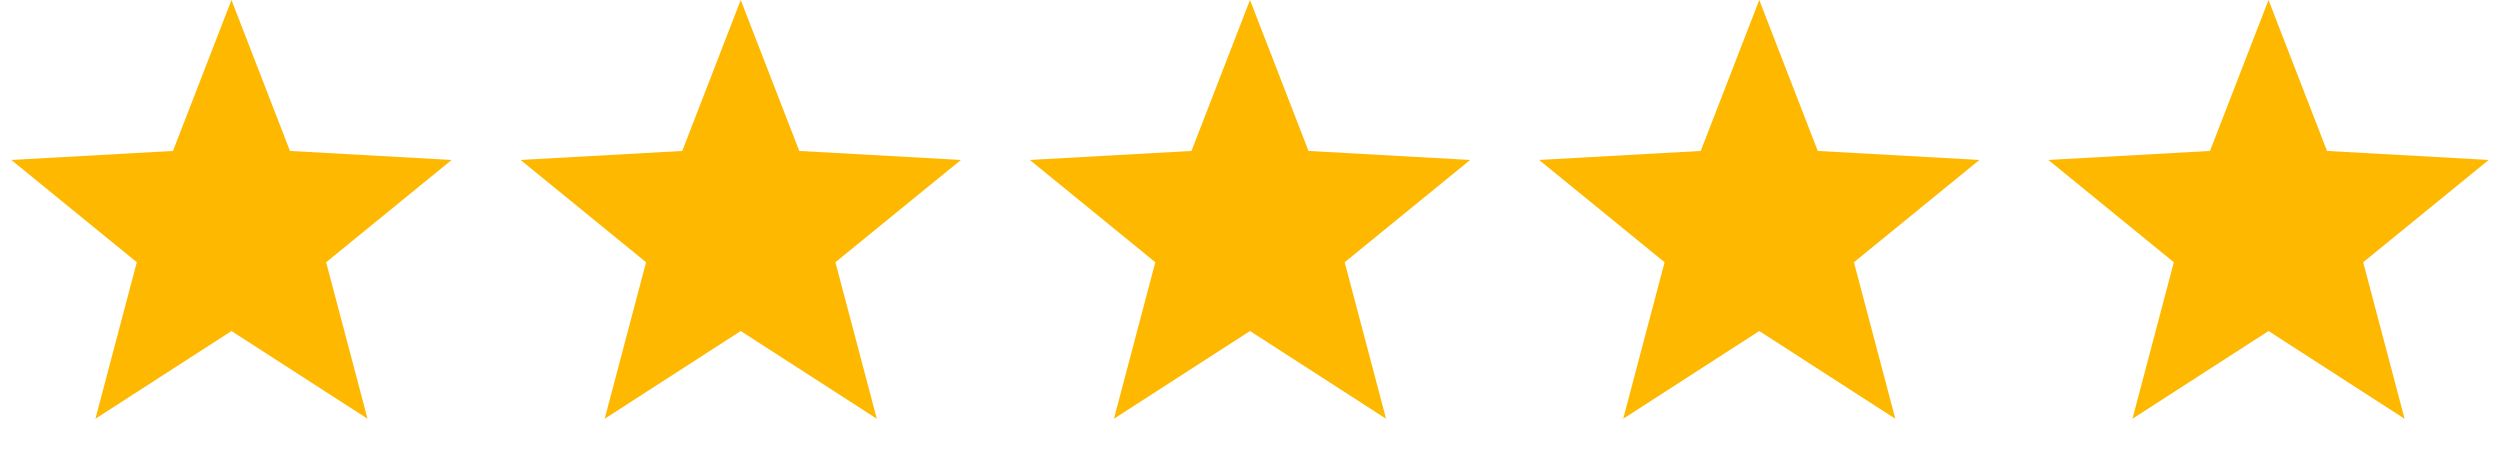
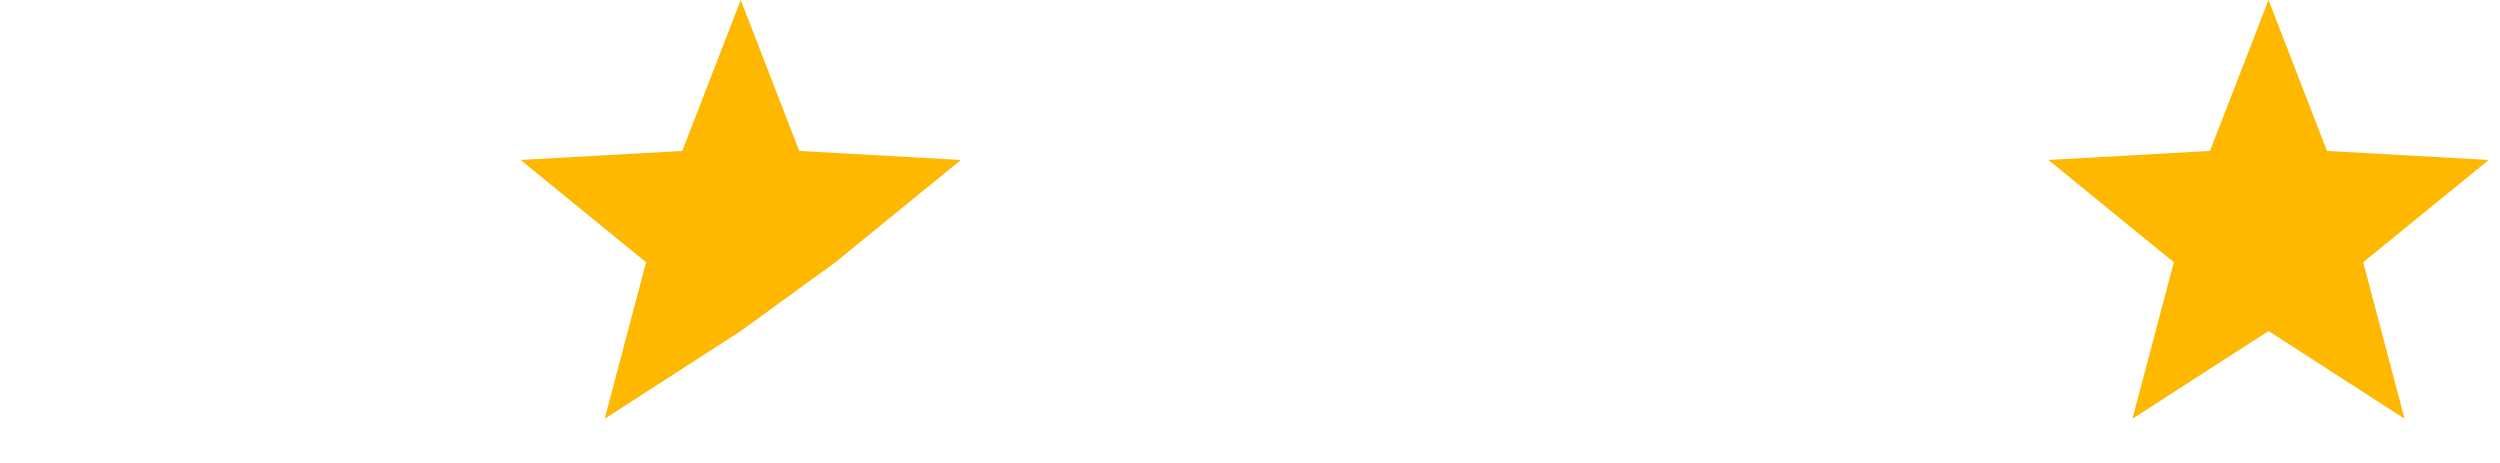
<svg xmlns="http://www.w3.org/2000/svg" width="108" height="20" viewBox="0 0 108 20" fill="none">
-   <path d="M10 0L12.527 6.521L19.511 6.91L14.089 11.329L15.878 18.09L10 14.3L4.122 18.09L5.91 11.329L0.489 6.91L7.473 6.521L10 0Z" fill="#FFB800" />
-   <path d="M32 0L34.528 6.521L41.511 6.91L36.09 11.329L37.878 18.09L32 14.3L26.122 18.09L27.91 11.329L22.489 6.91L29.473 6.521L32 0Z" fill="#FFB800" />
-   <path d="M54 0L56.528 6.521L63.511 6.91L58.09 11.329L59.878 18.09L54 14.3L48.122 18.09L49.91 11.329L44.489 6.91L51.472 6.521L54 0Z" fill="#FFB800" />
-   <path d="M76 0L78.528 6.521L85.511 6.91L80.09 11.329L81.878 18.09L76 14.3L70.122 18.09L71.91 11.329L66.489 6.91L73.472 6.521L76 0Z" fill="#FFB800" />
+   <path d="M32 0L34.528 6.521L41.511 6.91L36.09 11.329L32 14.3L26.122 18.09L27.91 11.329L22.489 6.91L29.473 6.521L32 0Z" fill="#FFB800" />
  <path d="M98 0L100.527 6.521L107.511 6.91L102.09 11.329L103.878 18.09L98 14.3L92.122 18.09L93.91 11.329L88.489 6.91L95.472 6.521L98 0Z" fill="#FFB800" />
</svg>